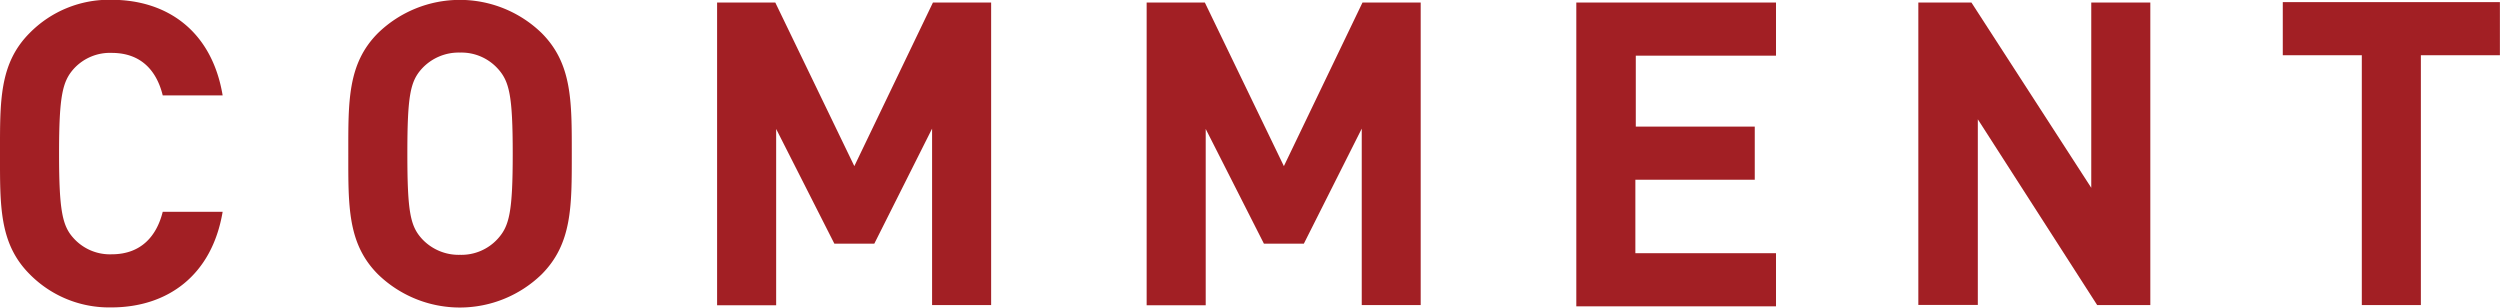
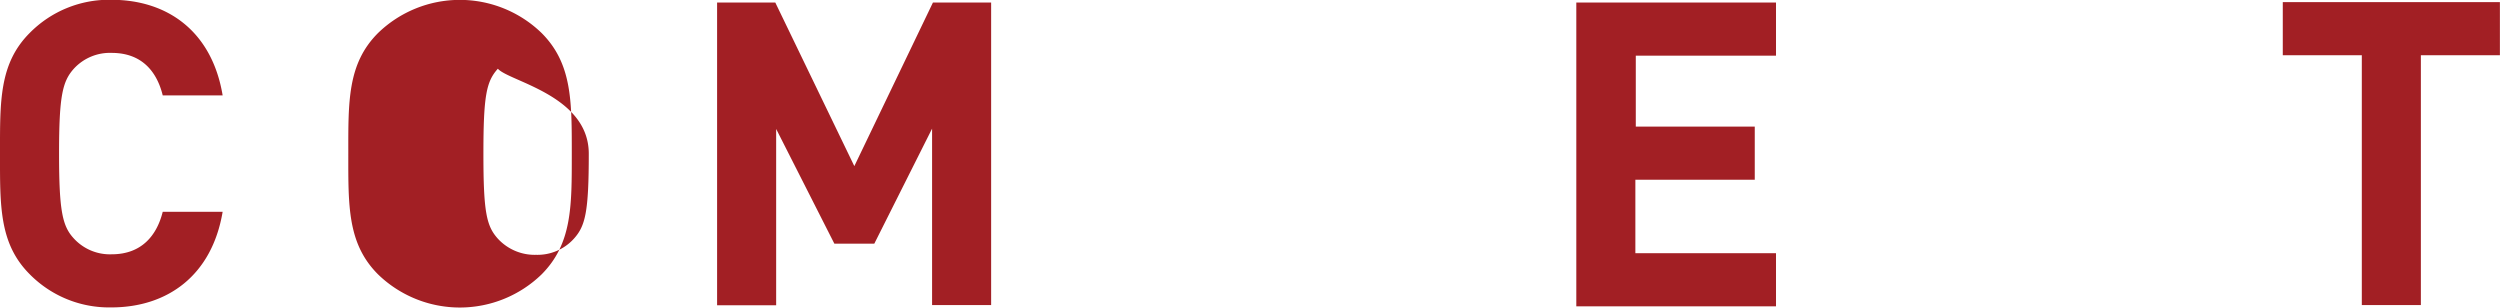
<svg xmlns="http://www.w3.org/2000/svg" width="235.36" height="28.96" viewBox="0 0 235.36 28.96">
  <title>ttl_comment</title>
  <path d="M286.28,233a10.49,10.49,0,0,1-7.68-3.12c-2.88-2.88-2.8-6.44-2.8-11.36s-0.08-8.48,2.8-11.36a10.49,10.49,0,0,1,7.68-3.12c5.32,0,9.48,3,10.48,9h-5.64c-0.56-2.28-2-4-4.8-4a4.6,4.6,0,0,0-3.56,1.48c-1.08,1.2-1.4,2.56-1.4,8s0.32,6.84,1.4,8a4.6,4.6,0,0,0,3.56,1.48c2.8,0,4.24-1.76,4.8-4h5.64C295.75,230,291.56,233,286.28,233Z" transform="translate(-275.8 -204.06)" style="fill:#a21f24" />
-   <path d="M326.79,229.89a11.06,11.06,0,0,1-15.4,0c-2.88-2.88-2.8-6.44-2.8-11.36s-0.08-8.48,2.8-11.36a11.06,11.06,0,0,1,15.4,0c2.88,2.88,2.84,6.44,2.84,11.36S329.67,227,326.79,229.89Zm-4.12-19.36a4.62,4.62,0,0,0-3.56-1.52,4.71,4.71,0,0,0-3.6,1.52c-1.08,1.2-1.36,2.52-1.36,8s0.28,6.8,1.36,8a4.71,4.71,0,0,0,3.6,1.52,4.62,4.62,0,0,0,3.56-1.52c1.08-1.2,1.4-2.52,1.4-8S323.75,211.73,322.68,210.54Z" transform="translate(-275.8 -204.06)" style="fill:#a21f24" />
+   <path d="M326.79,229.89a11.06,11.06,0,0,1-15.4,0c-2.88-2.88-2.8-6.44-2.8-11.36s-0.08-8.48,2.8-11.36a11.06,11.06,0,0,1,15.4,0c2.88,2.88,2.84,6.44,2.84,11.36S329.67,227,326.79,229.89Zm-4.12-19.36c-1.08,1.2-1.36,2.52-1.36,8s0.28,6.8,1.36,8a4.71,4.71,0,0,0,3.6,1.52,4.62,4.62,0,0,0,3.56-1.52c1.08-1.2,1.4-2.52,1.4-8S323.75,211.73,322.68,210.54Z" transform="translate(-275.8 -204.06)" style="fill:#a21f24" />
  <path d="M363.55,232.77v-16.6L358.11,227h-3.76l-5.48-10.8v16.6h-5.56V204.3h5.48l7.44,15.4,7.4-15.4h5.48v28.48h-5.56Z" transform="translate(-275.8 -204.06)" style="fill:#a21f24" />
-   <path d="M404,232.77v-16.6L398.55,227h-3.76l-5.48-10.8v16.6h-5.56V204.3h5.48l7.44,15.4,7.4-15.4h5.48v28.48H404Z" transform="translate(-275.8 -204.06)" style="fill:#a21f24" />
  <path d="M424.2,232.77V204.3H443v5h-13.2v6.68H441v5H429.76v6.92H443v5H424.2Z" transform="translate(-275.8 -204.06)" style="fill:#a21f24" />
-   <path d="M473.23,232.77L462,215.29v17.48H456.4V204.3h5l11.28,17.44V204.3h5.56v28.48h-5Z" transform="translate(-275.8 -204.06)" style="fill:#a21f24" />
  <path d="M503.71,209.26v23.52h-5.56V209.26h-7.44v-5h20.44v5h-7.44Z" transform="translate(-275.8 -204.06)" style="fill:#a21f24" />
</svg>